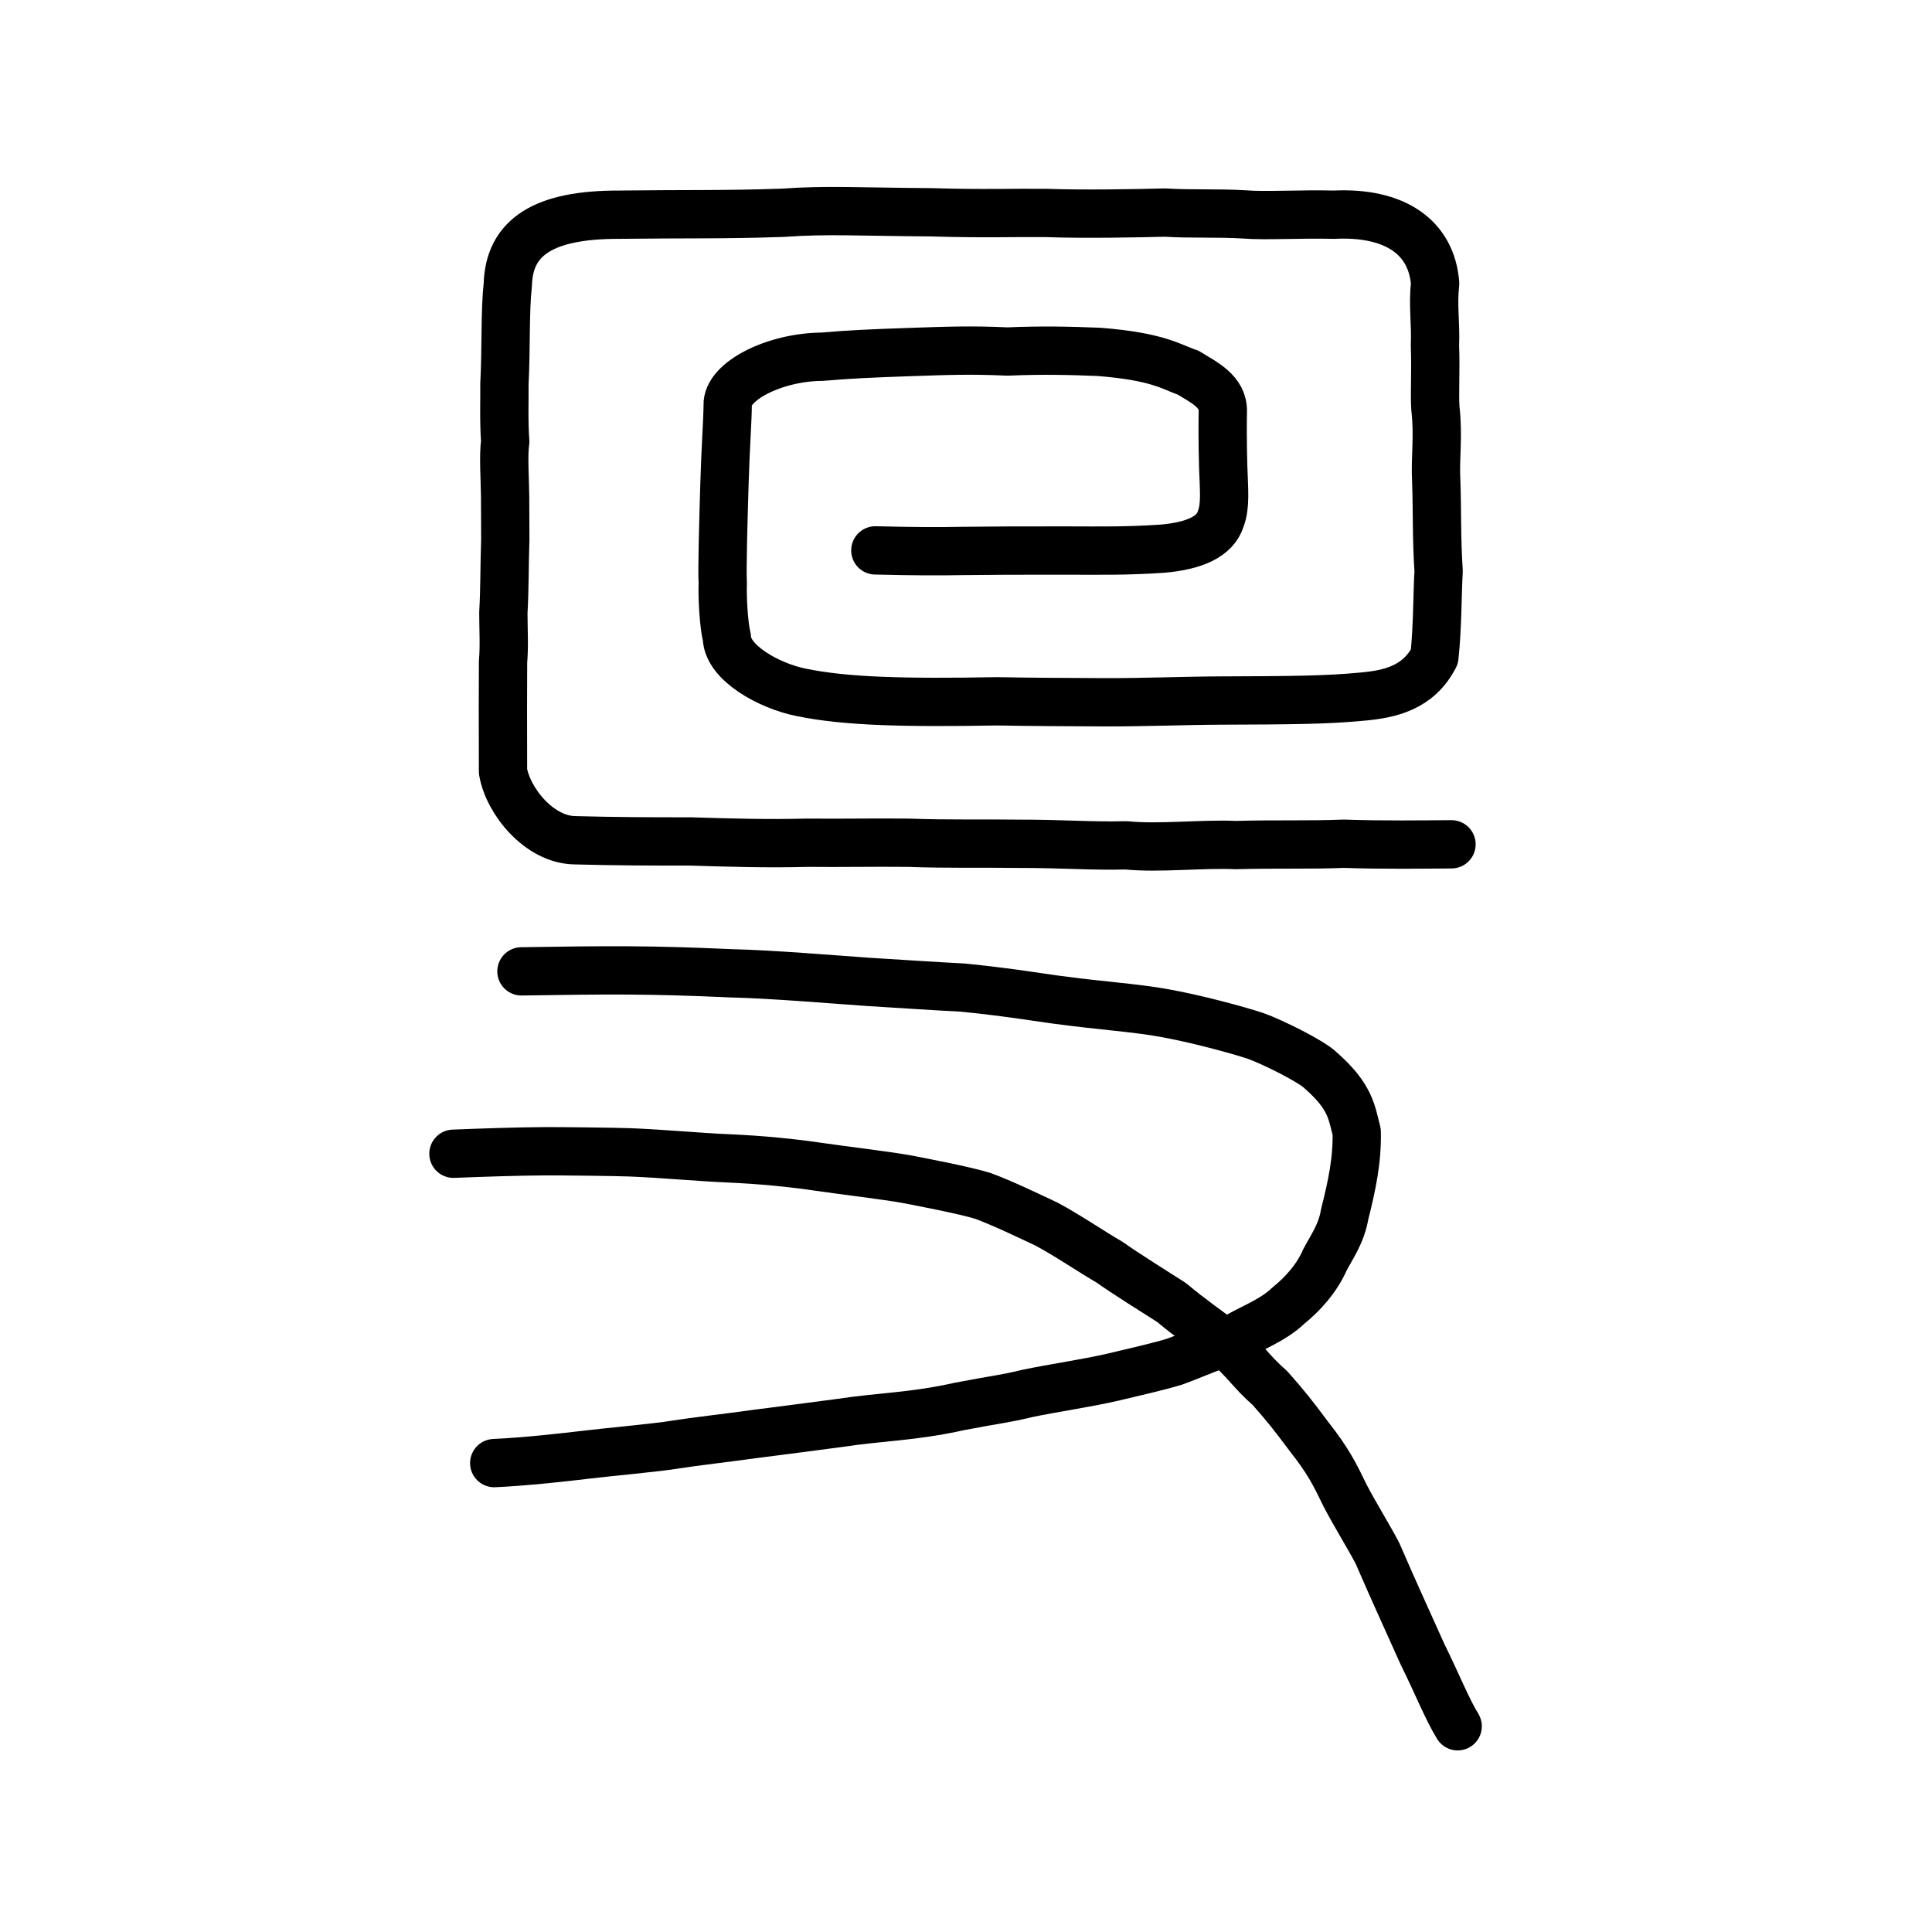
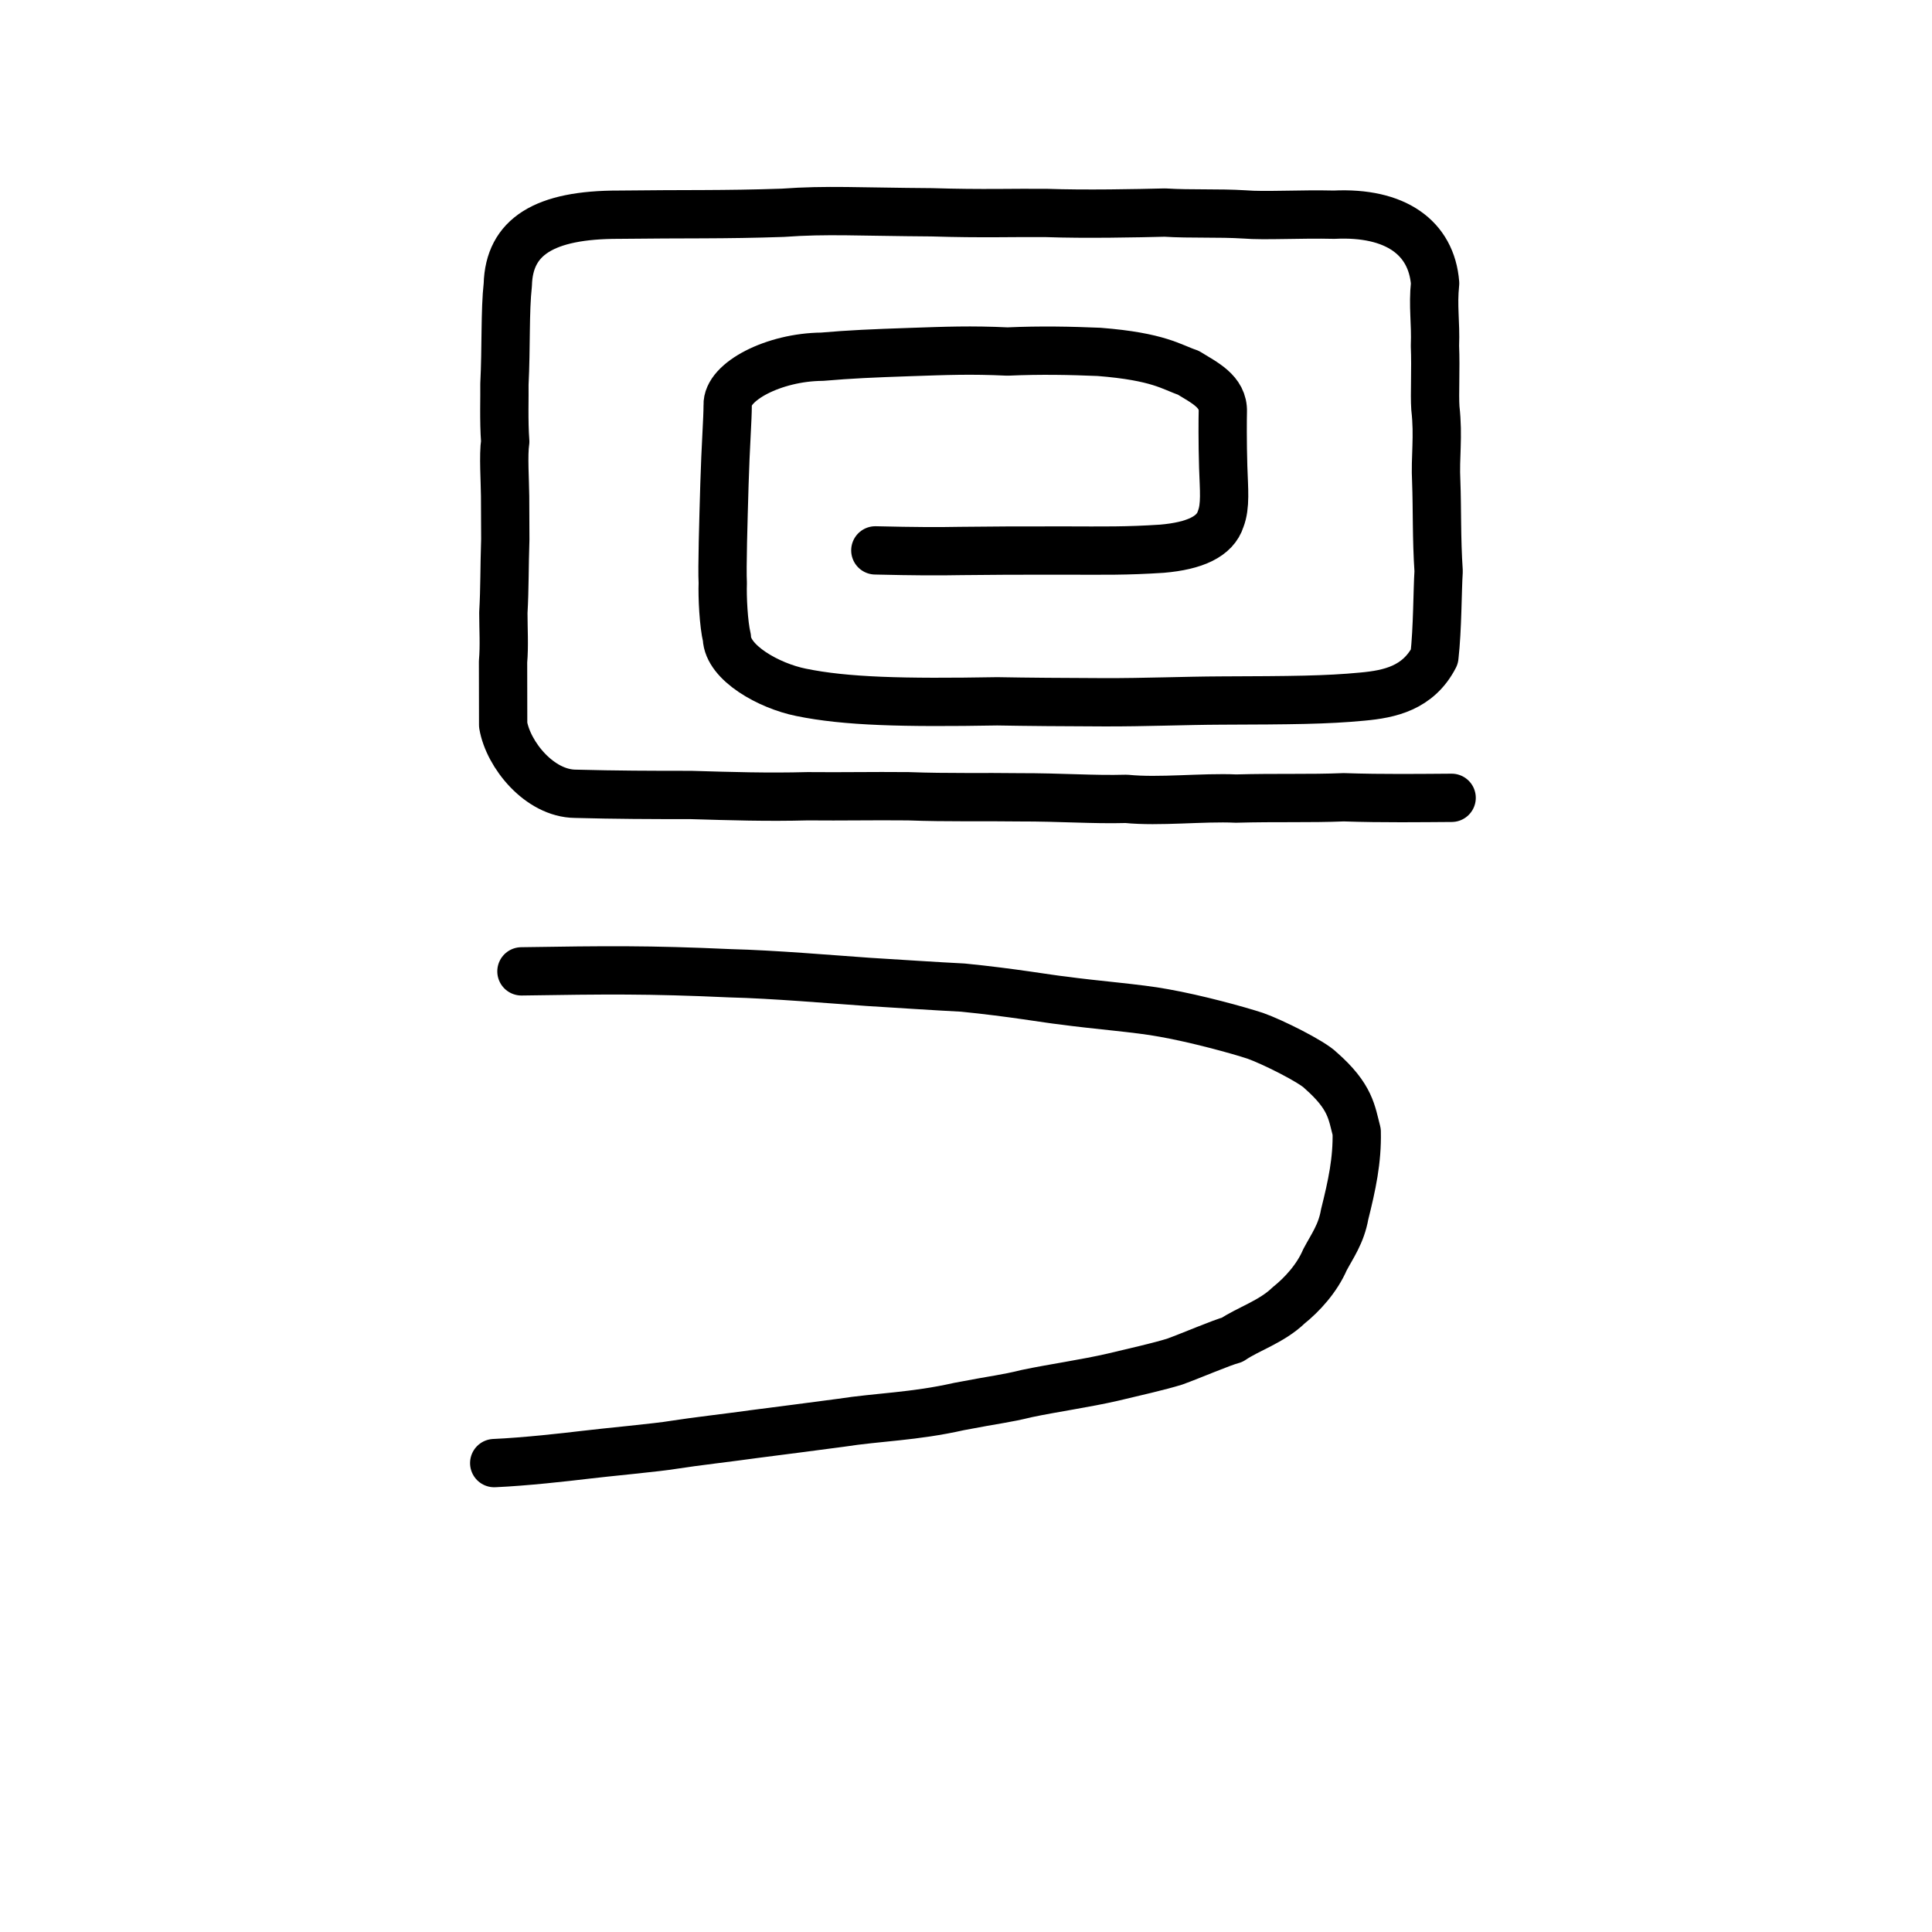
<svg xmlns="http://www.w3.org/2000/svg" xmlns:ns1="http://www.inkscape.org/namespaces/inkscape" xmlns:ns2="http://sodipodi.sourceforge.net/DTD/sodipodi-0.dtd" width="200px" height="200px" viewBox="0 0 200 200" version="1.1" id="SVGRoot" ns1:version="0.92.3 (2405546, 2018-03-11)" ns2:docname="20b38ss.svg">
  <ns2:namedview id="base" pagecolor="#ffffff" bordercolor="#666666" borderopacity="1.0" ns1:pageopacity="0.0" ns1:pageshadow="2" ns1:zoom="1.7818182" ns1:cx="209.9478" ns1:cy="28.113678" ns1:document-units="px" ns1:current-layer="layer1" showgrid="true" ns1:window-width="1194" ns1:window-height="887" ns1:window-x="344" ns1:window-y="117" ns1:window-maximized="0" showguides="false" ns1:snap-global="false">
    <ns1:grid type="xygrid" id="grid6085" />
  </ns2:namedview>
  <defs id="defs5523" />
  <g id="layer1" ns1:groupmode="layer" ns1:label="レイヤー 1">
-     <path style="opacity:1;vector-effect:none;fill:none;fill-opacity:1;stroke:#000000;stroke-width:5;stroke-linecap:round;stroke-linejoin:round;stroke-miterlimit:4;stroke-dasharray:none;stroke-dashoffset:0;stroke-opacity:1" d="m 90.614,56.976 c 4.153,0.099 6.515,0.105 8.856,0.061 2.537,-0.032 6.457,-0.056 10.665,-0.046 4.209,0.01 6.462,0.054 10.154,-0.188 3.396,-0.29 5.509,-1.267 6.078,-3.086 0.518,-1.344 0.338,-3.005 0.259,-5.374 -0.079,-2.63 -0.057,-5.105 -0.04,-5.715 0.075,-2.124 -1.981,-3.046 -3.578,-4.046 -1.725,-0.569 -3.021,-1.667 -9.239,-2.155 -2.938,-0.121 -6.018,-0.192 -9.476,-0.037 -3.814,-0.18 -6.309,-0.074 -10.133,0.055 -3.812,0.13 -6.133,0.23 -9.059,0.483 -4.99,0.038 -9.874,2.577 -9.772,5.011 0.003,1.418 -0.221,4.292 -0.333,8.151 -0.112,3.859 -0.261,8.756 -0.176,10.254 -0.054,1.441 0.083,4.251 0.427,5.672 0.086,2.605 4.36,4.987 7.673,5.653 4.635,0.955 10.584,1.099 20.316,0.931 3.033,0.057 6.996,0.086 11.117,0.099 4.12,0.012 8.397,-0.167 12.056,-0.18 7.317,-0.026 10.866,-0.047 14.628,-0.407 2.811,-0.257 5.778,-0.876 7.452,-4.124 0.333,-2.967 0.305,-6.821 0.438,-8.855 -0.228,-3.404 -0.142,-6.475 -0.248,-9.274 -0.135,-2.581 0.253,-4.592 -0.089,-7.612 -0.1,-1.449 0.056,-4.038 -0.044,-6.435 0.093,-2.531 -0.234,-4.053 0.016,-6.485 -0.374,-4.723 -4.098,-7.41 -10.453,-7.102 -3.475,-0.084 -7.24,0.143 -9.266,-0.028 -2.75,-0.171 -5.508,-0.021 -8.259,-0.192 -2.795,0.071 -8.3,0.185 -12.245,0.041 -3.454,-0.035 -6.6,0.094 -11.888,-0.071 -7.535,-0.048 -10.87,-0.279 -15.406,0.052 -6.137,0.213 -10.141,0.111 -16.97,0.198 -7.752,-0.013 -11.369,2.287 -11.507,7.241 -0.304,2.75 -0.157,6.466 -0.35,10.308 0.024,1.24 -0.077,3.808 0.084,5.944 -0.212,1.373 -0.024,4.09 -0.013,5.655 l 0.019,4.463 c -0.098,2.946 -0.054,5.016 -0.2,7.592 2.56e-4,1.636 0.112,3.455 -0.032,5.071 l -0.015,4.812 c 0.004,1.803 0.007,4.279 0.011,6.545 0.528,3.09 3.764,7.095 7.472,7.128 4.291,0.114 7.703,0.123 11.968,0.123 4.155,0.124 7.928,0.242 12.074,0.131 3.778,0.037 6.525,-0.037 10.431,8.2e-4 4.039,0.153 8.106,0.057 11.411,0.109 4.544,-0.008 7.659,0.258 11.156,0.161 3.396,0.344 7.9,-0.187 11.347,-0.029 4.285,-0.118 7.582,0.01 11.153,-0.137 4.065,0.139 8.095,0.078 11.175,0.059" id="path6170" ns1:connector-curvature="0" ns2:nodetypes="cccccccccccccccccccccccccccccccccccccccccccccccccccc" />
+     <path style="opacity:1;vector-effect:none;fill:none;fill-opacity:1;stroke:#000000;stroke-width:5;stroke-linecap:round;stroke-linejoin:round;stroke-miterlimit:4;stroke-dasharray:none;stroke-dashoffset:0;stroke-opacity:1" d="m 90.614,56.976 c 4.153,0.099 6.515,0.105 8.856,0.061 2.537,-0.032 6.457,-0.056 10.665,-0.046 4.209,0.01 6.462,0.054 10.154,-0.188 3.396,-0.29 5.509,-1.267 6.078,-3.086 0.518,-1.344 0.338,-3.005 0.259,-5.374 -0.079,-2.63 -0.057,-5.105 -0.04,-5.715 0.075,-2.124 -1.981,-3.046 -3.578,-4.046 -1.725,-0.569 -3.021,-1.667 -9.239,-2.155 -2.938,-0.121 -6.018,-0.192 -9.476,-0.037 -3.814,-0.18 -6.309,-0.074 -10.133,0.055 -3.812,0.13 -6.133,0.23 -9.059,0.483 -4.99,0.038 -9.874,2.577 -9.772,5.011 0.003,1.418 -0.221,4.292 -0.333,8.151 -0.112,3.859 -0.261,8.756 -0.176,10.254 -0.054,1.441 0.083,4.251 0.427,5.672 0.086,2.605 4.36,4.987 7.673,5.653 4.635,0.955 10.584,1.099 20.316,0.931 3.033,0.057 6.996,0.086 11.117,0.099 4.12,0.012 8.397,-0.167 12.056,-0.18 7.317,-0.026 10.866,-0.047 14.628,-0.407 2.811,-0.257 5.778,-0.876 7.452,-4.124 0.333,-2.967 0.305,-6.821 0.438,-8.855 -0.228,-3.404 -0.142,-6.475 -0.248,-9.274 -0.135,-2.581 0.253,-4.592 -0.089,-7.612 -0.1,-1.449 0.056,-4.038 -0.044,-6.435 0.093,-2.531 -0.234,-4.053 0.016,-6.485 -0.374,-4.723 -4.098,-7.41 -10.453,-7.102 -3.475,-0.084 -7.24,0.143 -9.266,-0.028 -2.75,-0.171 -5.508,-0.021 -8.259,-0.192 -2.795,0.071 -8.3,0.185 -12.245,0.041 -3.454,-0.035 -6.6,0.094 -11.888,-0.071 -7.535,-0.048 -10.87,-0.279 -15.406,0.052 -6.137,0.213 -10.141,0.111 -16.97,0.198 -7.752,-0.013 -11.369,2.287 -11.507,7.241 -0.304,2.75 -0.157,6.466 -0.35,10.308 0.024,1.24 -0.077,3.808 0.084,5.944 -0.212,1.373 -0.024,4.09 -0.013,5.655 l 0.019,4.463 c -0.098,2.946 -0.054,5.016 -0.2,7.592 2.56e-4,1.636 0.112,3.455 -0.032,5.071 c 0.004,1.803 0.007,4.279 0.011,6.545 0.528,3.09 3.764,7.095 7.472,7.128 4.291,0.114 7.703,0.123 11.968,0.123 4.155,0.124 7.928,0.242 12.074,0.131 3.778,0.037 6.525,-0.037 10.431,8.2e-4 4.039,0.153 8.106,0.057 11.411,0.109 4.544,-0.008 7.659,0.258 11.156,0.161 3.396,0.344 7.9,-0.187 11.347,-0.029 4.285,-0.118 7.582,0.01 11.153,-0.137 4.065,0.139 8.095,0.078 11.175,0.059" id="path6170" ns1:connector-curvature="0" ns2:nodetypes="cccccccccccccccccccccccccccccccccccccccccccccccccccc" />
    <path style="opacity:1;vector-effect:none;fill:none;fill-opacity:1;stroke:#000000;stroke-width:5;stroke-linecap:round;stroke-linejoin:round;stroke-miterlimit:4;stroke-dasharray:none;stroke-dashoffset:0;stroke-opacity:1" d="m 53.979,100.555 c 8.76,-0.135 13.139,-0.19 21.607,0.197 4.426,0.105 10.643,0.64 14.301,0.893 3.271,0.2 7.039,0.453 9.782,0.59 5.091,0.501 9.012,1.202 10.282,1.326 3.444,0.479 7.876,0.801 10.528,1.301 3.383,0.598 7.689,1.779 9.466,2.364 1.755,0.618 5.887,2.673 6.794,3.6 3.095,2.722 3.179,4.335 3.707,6.335 0.068,2.94 -0.49,5.523 -1.247,8.55 -0.355,2.032 -1.301,3.303 -2.041,4.704 -0.823,1.915 -2.352,3.591 -3.757,4.715 -1.759,1.701 -4.206,2.447 -5.845,3.566 -1.073,0.274 -4.255,1.647 -5.975,2.267 -1.581,0.487 -4.124,1.065 -6.347,1.593 -2.856,0.661 -6.202,1.126 -8.95,1.706 -2.349,0.572 -2.878,0.55 -7.004,1.34 -4.659,1.052 -8.351,1.081 -12.216,1.682 -2.834,0.376 -6.341,0.834 -9.081,1.182 -2.455,0.348 -6.102,0.761 -8.189,1.093 -1.579,0.278 -7.177,0.791 -9.228,1.045 -2.067,0.247 -6.188,0.714 -9.405,0.856" id="path824" ns1:connector-curvature="0" ns2:nodetypes="cccccccccccccccccccccc" />
-     <path style="opacity:1;vector-effect:none;fill:none;fill-opacity:1;stroke:#000000;stroke-width:5;stroke-linecap:round;stroke-linejoin:round;stroke-miterlimit:4;stroke-dasharray:none;stroke-dashoffset:0;stroke-opacity:1" d="m 46.94,119.435 c 2.981,-0.117 6.606,-0.244 9.522,-0.258 1.581,-0.008 7.276,0.055 8.801,0.116 3.369,0.134 6.843,0.477 10.201,0.624 3.212,0.139 6.48,0.449 9.423,0.889 1.816,0.272 7.175,0.923 8.91,1.251 1.326,0.251 6.033,1.149 7.93,1.735 2.048,0.746 4.87,2.114 6.607,2.928 2.178,1.158 4.785,2.948 6.544,3.949 1.212,0.896 5.18,3.392 6.401,4.166 1.92,1.617 3.854,2.938 5.57,4.258 2.068,1.721 2.601,2.846 4.624,4.607 1.758,1.995 2.362,2.774 4.029,5.003 2.037,2.59 2.635,3.847 3.768,6.168 1.015,1.944 2.479,4.298 3.326,5.928 1.999,4.603 2.692,6.048 4.655,10.434 1.524,3.072 2.532,5.657 3.647,7.469" id="path828" ns1:connector-curvature="0" ns2:nodetypes="ccccccccccccccccc" />
  </g>
</svg>